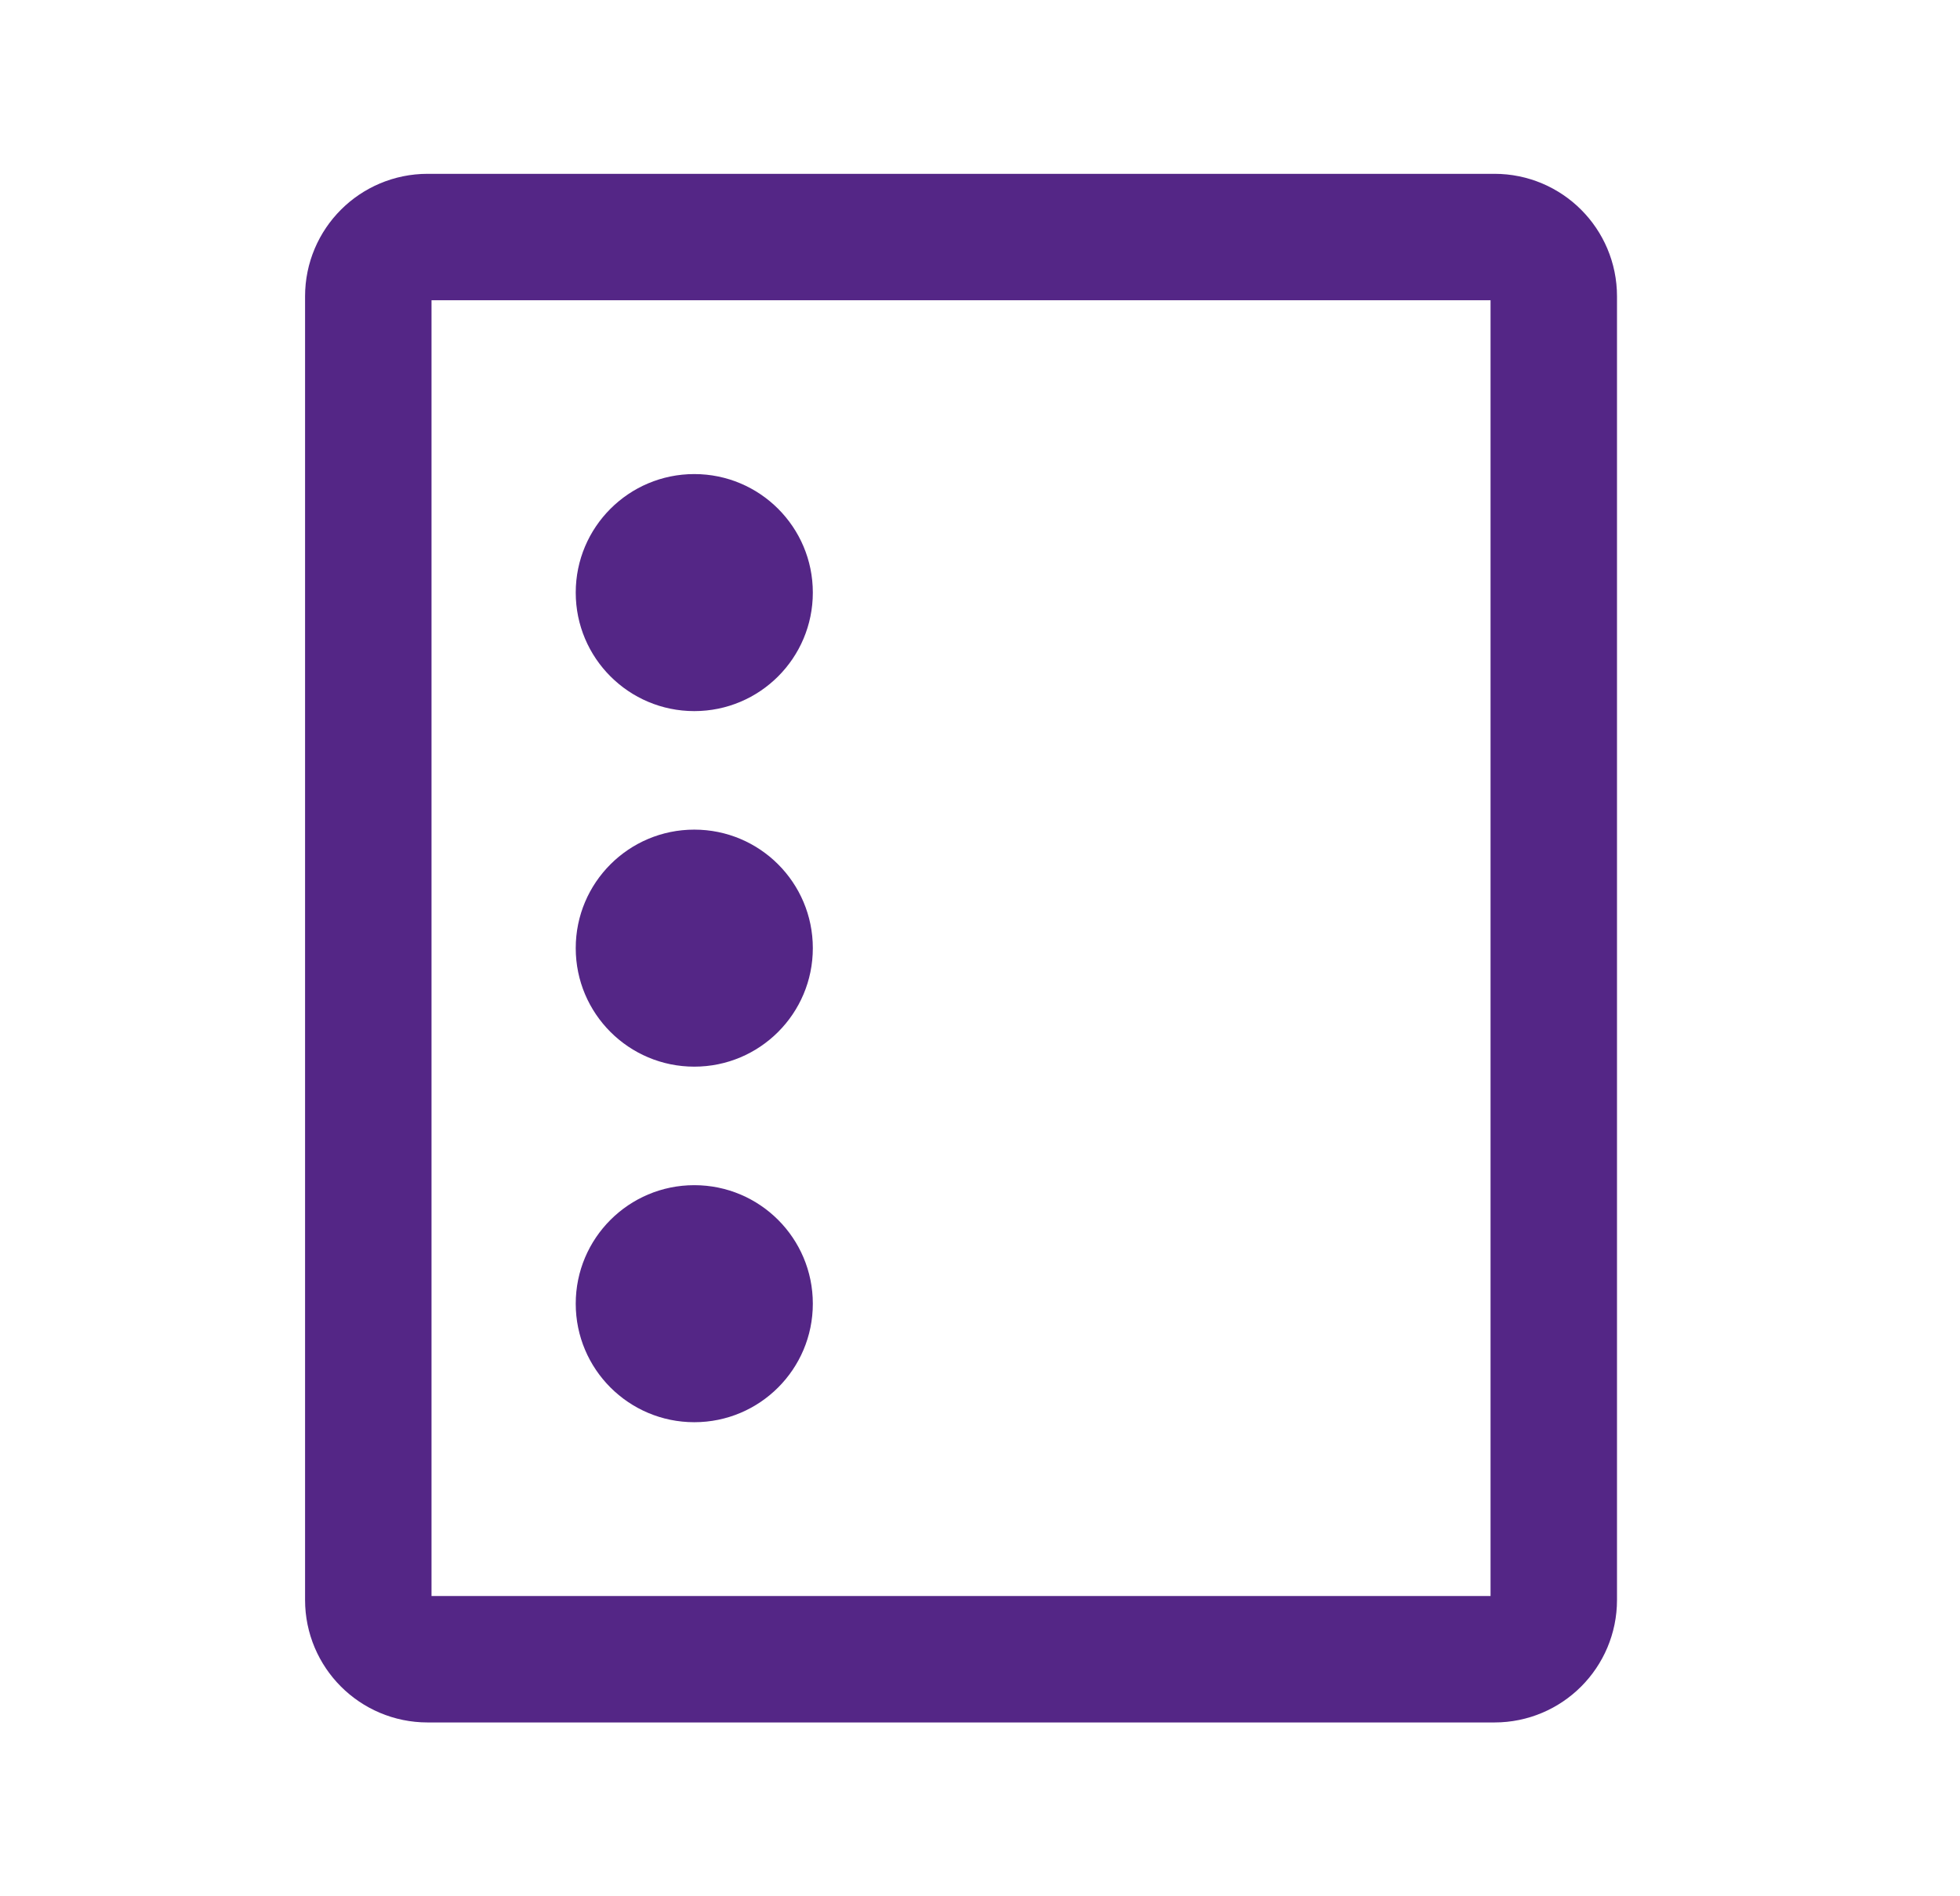
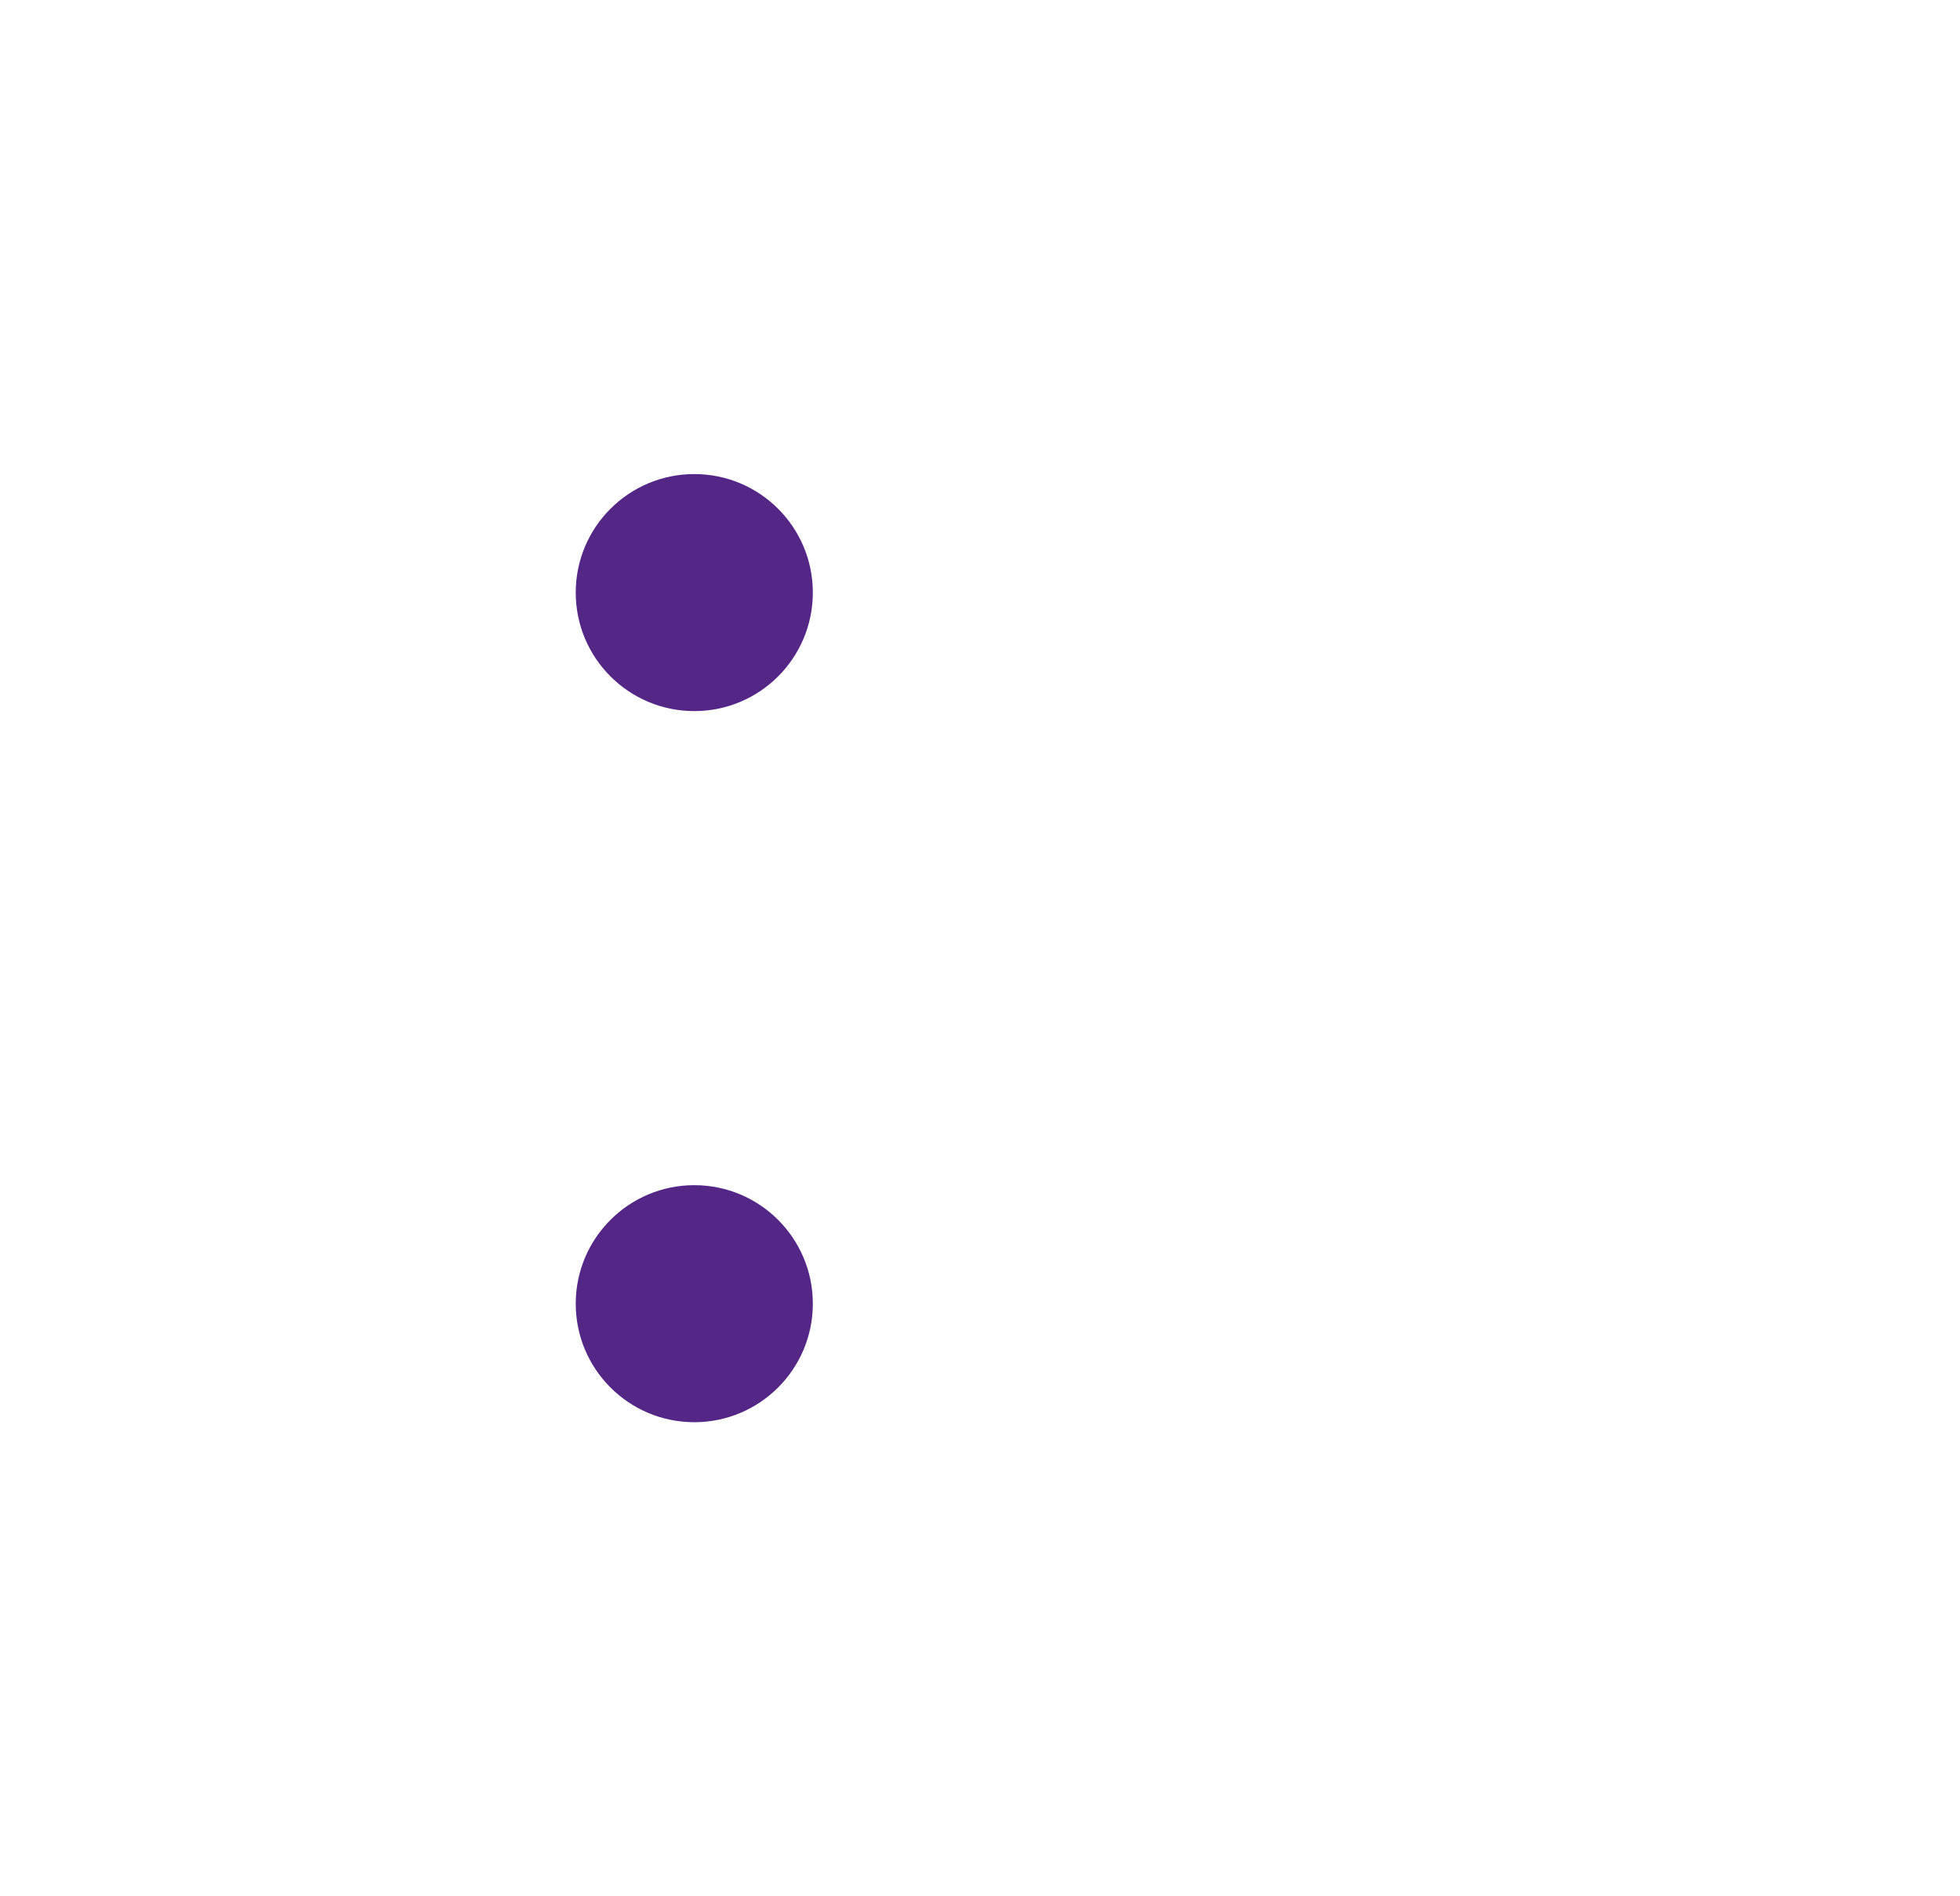
<svg xmlns="http://www.w3.org/2000/svg" width="31" height="30" viewBox="0 0 31 30" fill="none">
-   <path d="M23.638 3.75H6.763C6.245 3.75 5.825 4.17 5.825 4.688V25.312C5.825 25.83 6.245 26.25 6.763 26.25H23.638C24.155 26.25 24.575 25.83 24.575 25.312V4.688C24.575 4.17 24.155 3.75 23.638 3.75Z" stroke="#542686" stroke-width="2" stroke-linecap="round" stroke-linejoin="round" />
  <path d="M10.981 11.25C12.017 11.25 12.856 10.411 12.856 9.375C12.856 8.339 12.017 7.5 10.981 7.5C9.946 7.5 9.106 8.339 9.106 9.375C9.106 10.411 9.946 11.25 10.981 11.25Z" fill="#542686" />
  <path d="M10.981 22.5C12.017 22.5 12.856 21.661 12.856 20.625C12.856 19.589 12.017 18.75 10.981 18.75C9.946 18.75 9.106 19.589 9.106 20.625C9.106 21.661 9.946 22.5 10.981 22.5Z" fill="#542686" />
-   <path d="M10.981 16.875C12.017 16.875 12.856 16.036 12.856 15C12.856 13.964 12.017 13.125 10.981 13.125C9.946 13.125 9.106 13.964 9.106 15C9.106 16.036 9.946 16.875 10.981 16.875Z" fill="#542686" />
</svg>